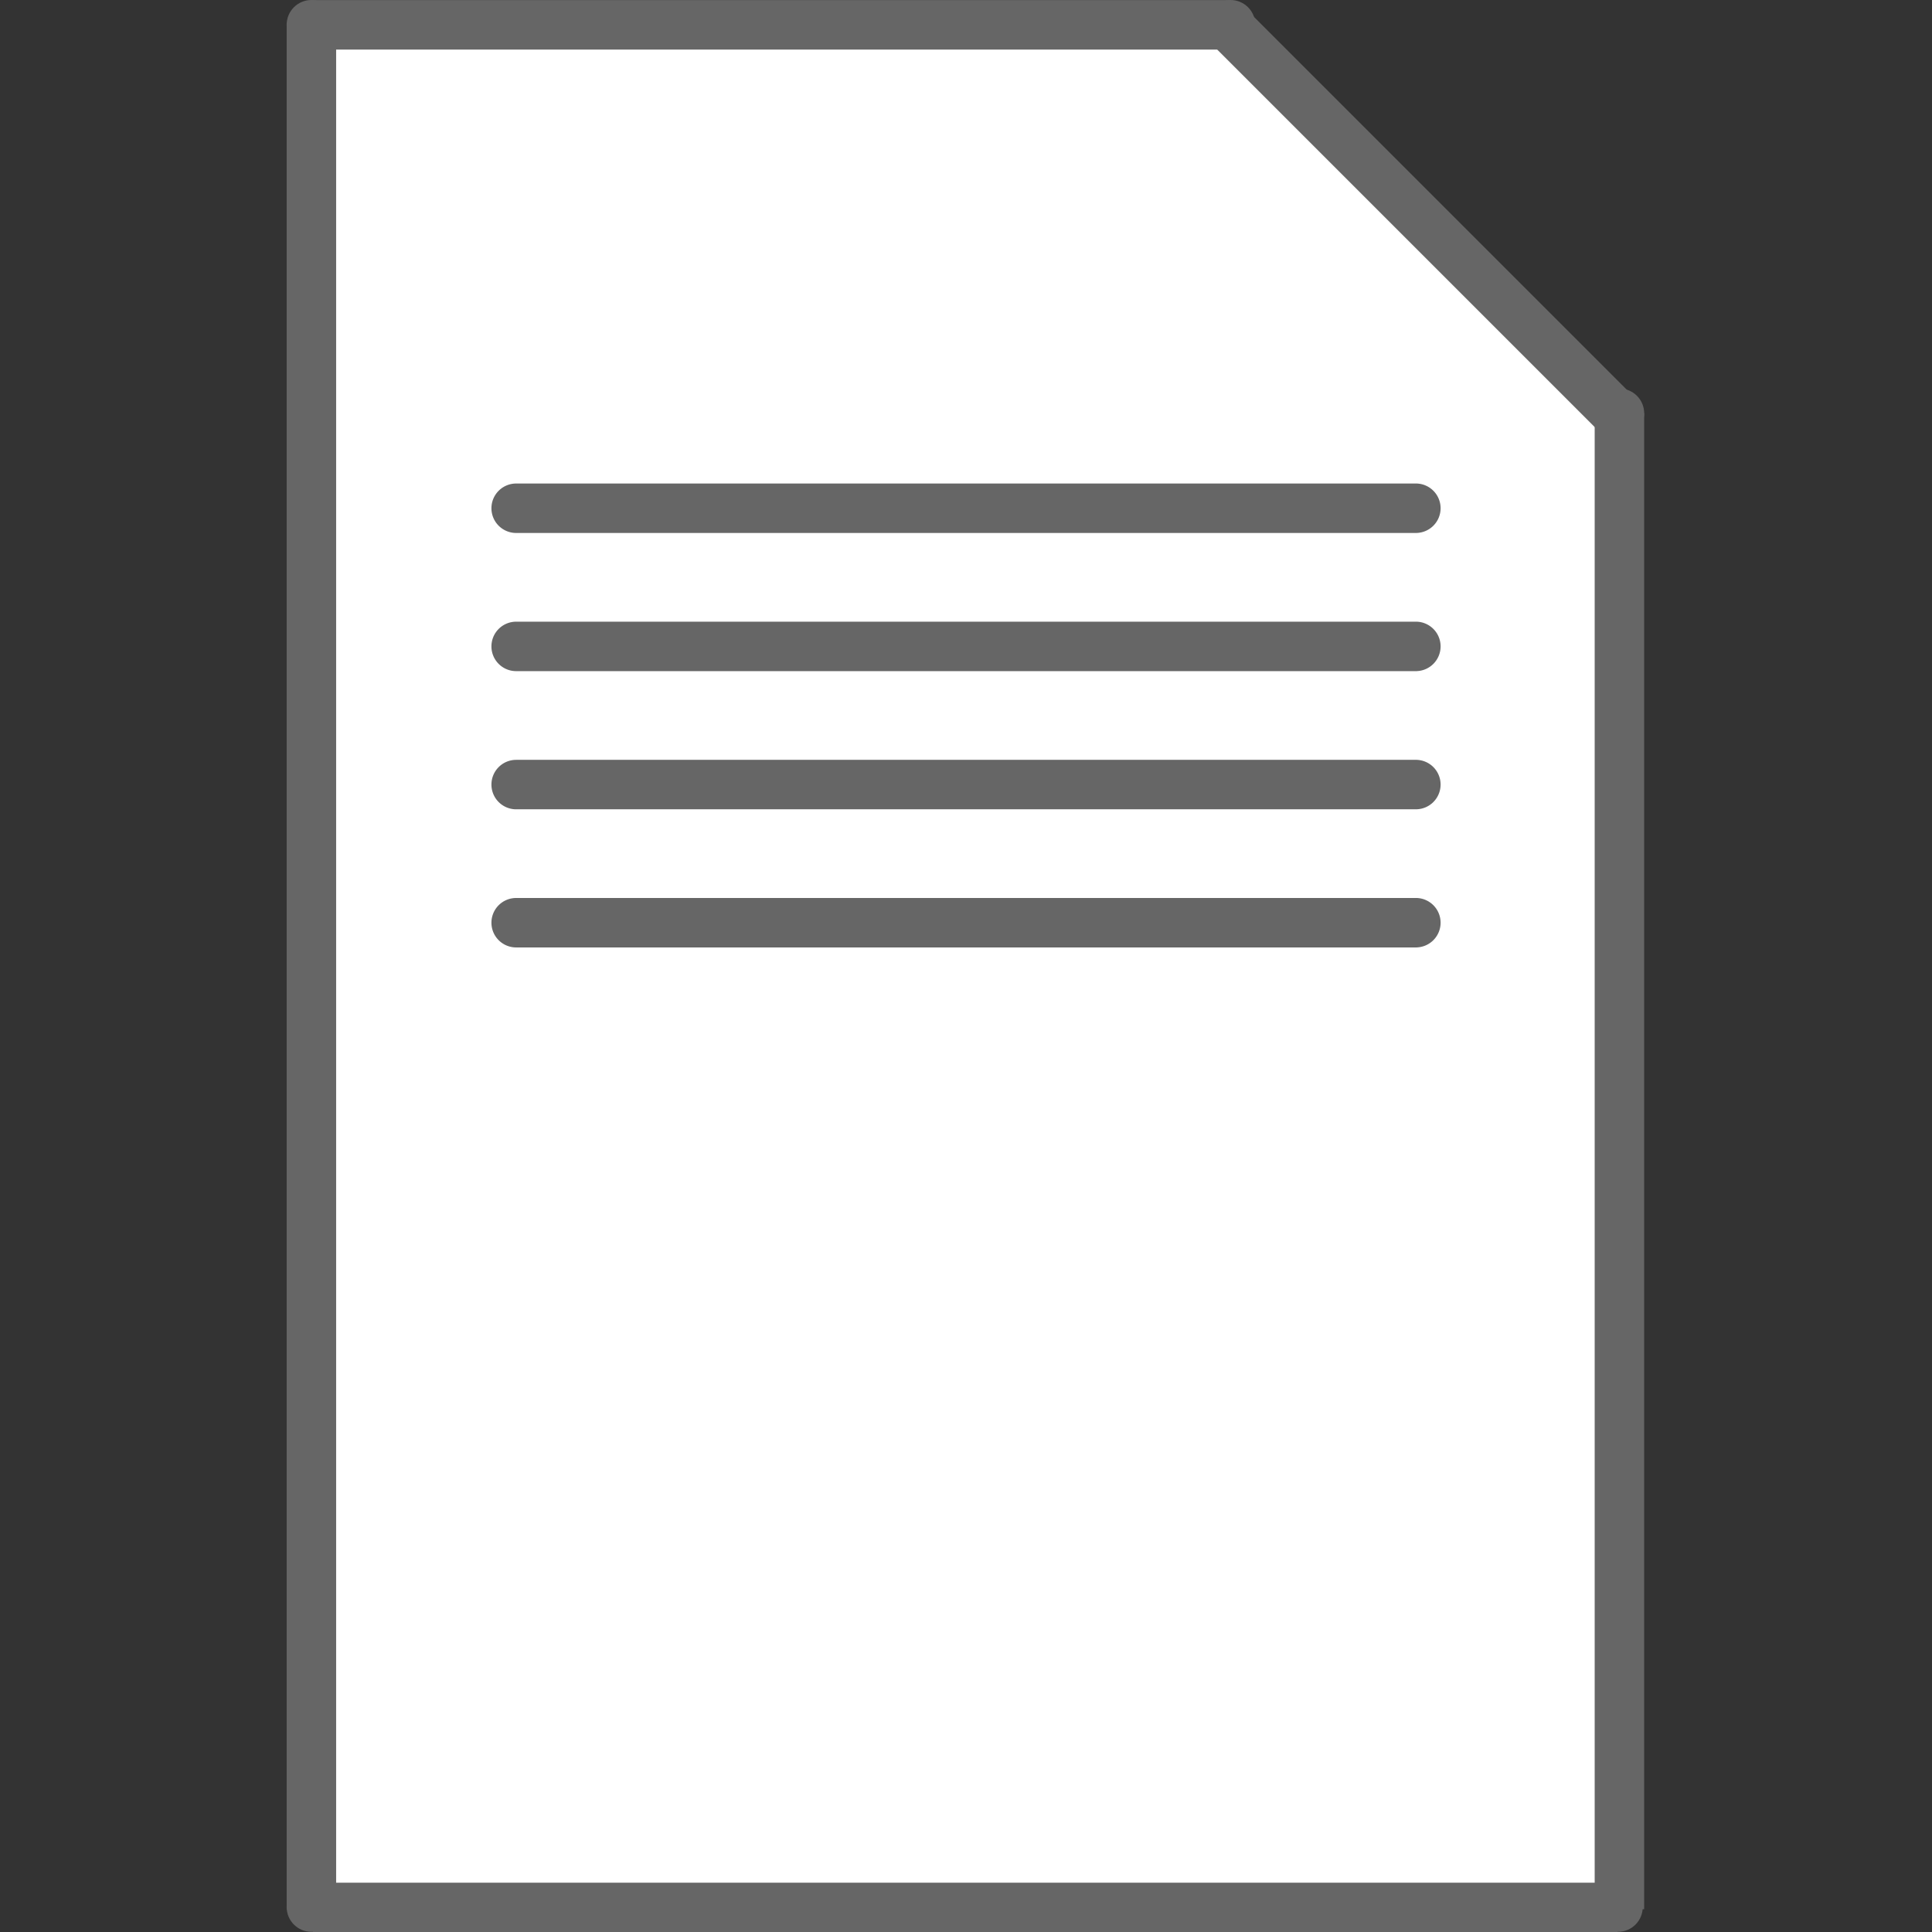
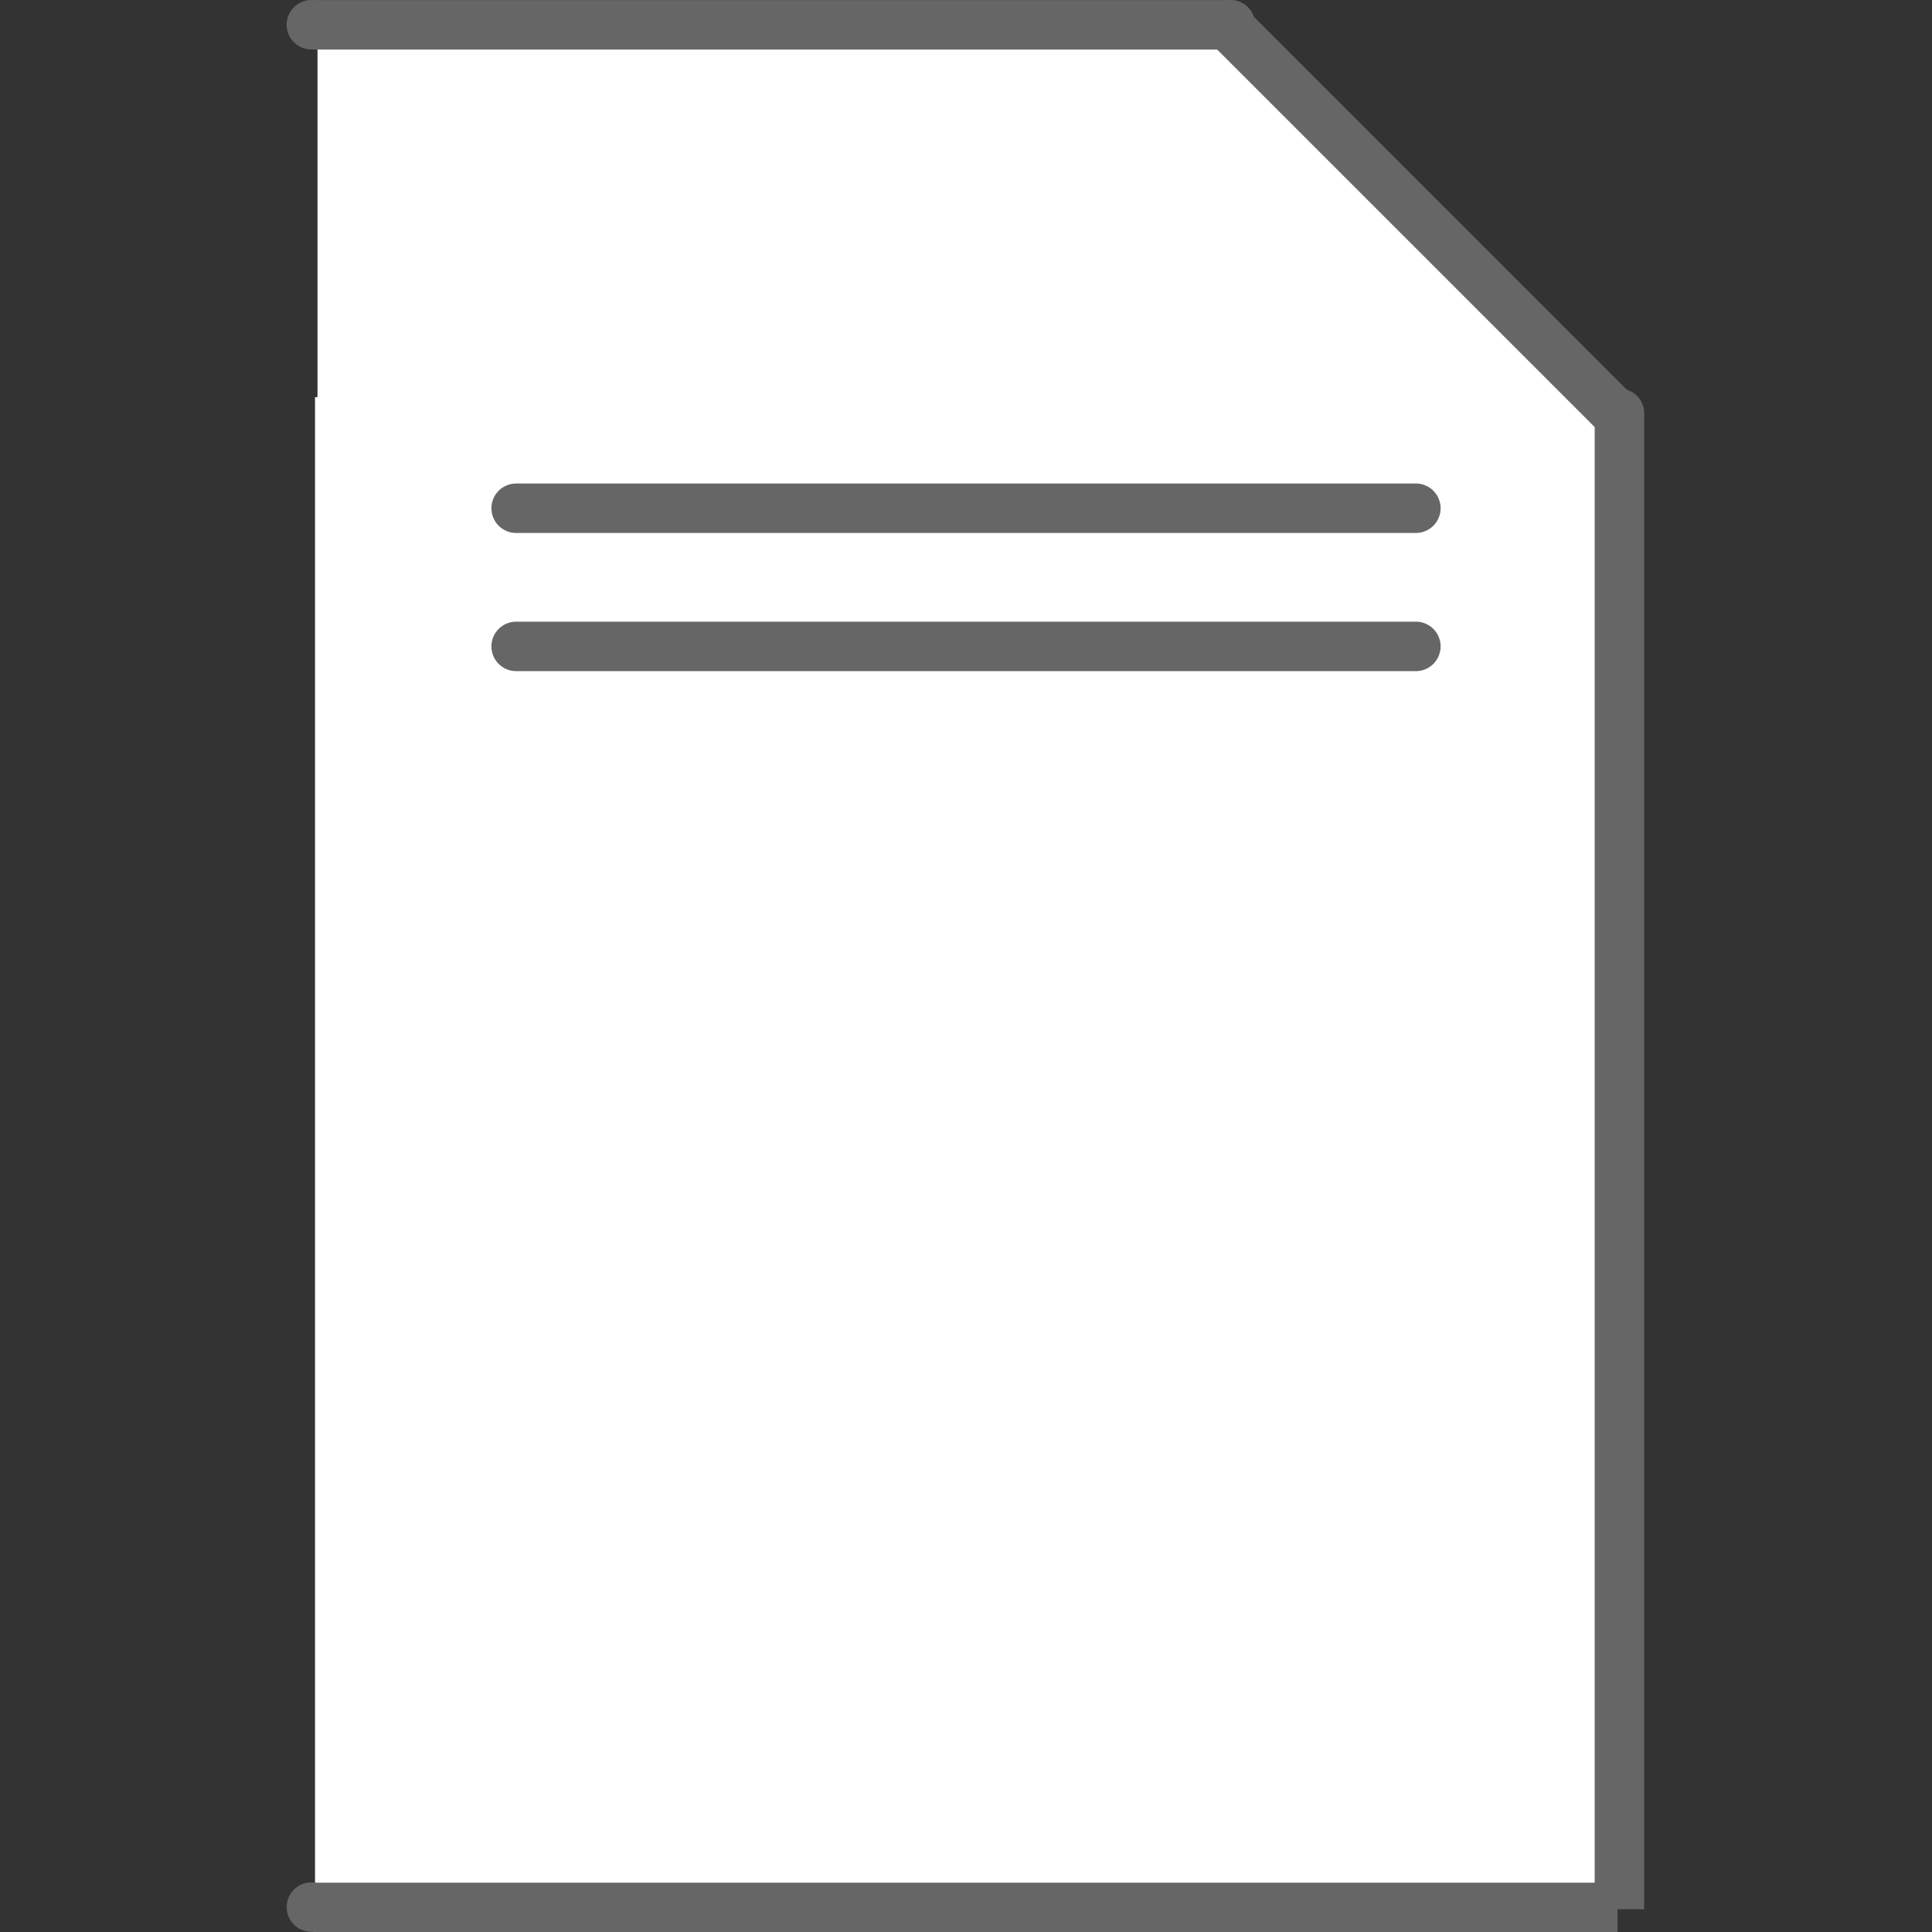
<svg xmlns="http://www.w3.org/2000/svg" xmlns:ns1="http://sodipodi.sourceforge.net/DTD/sodipodi-0.dtd" xmlns:ns2="http://www.inkscape.org/namespaces/inkscape" width="279.685" height="279.685" viewBox="0 0 74 74" version="1.1" id="svg8" ns1:docname="DocumentImage.svg" ns2:version="1.2.1 (9c6d41e410, 2022-07-14)">
  <rect x="0" y="0" width="74" height="74" fill="#333333" stroke="none" />
  <defs id="defs2">
    <ns2:perspective ns1:type="inkscape:persp3d" ns2:vp_x="0 : 60.770826 : 1" ns2:vp_y="0 : 1000.0001 : 0" ns2:vp_z="39.6875 : 60.77083 : 1" ns2:persp3d-origin="19.843749 : 56.361109 : 1" id="perspective1326" />
  </defs>
  <ns1:namedview id="base" pagecolor="#ffffff" bordercolor="#666666" borderopacity="1.0" ns2:pageopacity="0.0" ns2:pageshadow="2" ns2:zoom="1.979899" ns2:cx="-96.217029" ns2:cy="162.12948" ns2:document-units="mm" ns2:current-layer="layer1" showgrid="false" units="px" ns2:pagecheckerboard="true" ns2:window-width="1920" ns2:window-height="1009" ns2:window-x="-8" ns2:window-y="374" ns2:window-maximized="1" ns2:object-paths="false" ns2:snap-smooth-nodes="false" ns2:object-nodes="false" ns2:showpageshadow="2" ns2:deskcolor="#d1d1d1" />
  <g ns2:label="Layer 1" ns2:groupmode="layer" id="layer1" transform="translate(0,-270.542)">
    <path id="rect95-9-2-3-2" style="fill:#ffffff;fill-opacity:1;fill-rule:evenodd;stroke:none;stroke-width:41.544;stroke-miterlimit:4;stroke-dasharray:none;stroke-opacity:1" d="m 12.161,272.146 v 13.607 h -0.095 v 57.456 h 49.61 v -55.739 l 0.456,-0.456 -0.456,-0.456 v -0.806 H 60.871 l -13.305,-13.305 -0.252,0.252 v -0.554 z" />
-     <rect style="fill:#666666;fill-opacity:1;fill-rule:evenodd;stroke:none;stroke-width:9.103;stroke-miterlimit:4;stroke-dasharray:none;stroke-opacity:1" id="rect95-9-2-3-8-9" width="1.895" height="72.23" x="10.98" y="271.439" />
    <rect style="fill:#666666;fill-opacity:1;fill-rule:evenodd;stroke:none;stroke-width:7.572;stroke-miterlimit:4;stroke-dasharray:none;stroke-opacity:1" id="rect95-9-2-3-8-9-3" width="1.895" height="49.979" x="342.654" y="-61.958" transform="rotate(90)" />
    <rect style="fill:#666666;fill-opacity:1;fill-rule:evenodd;stroke:none;stroke-width:6.354;stroke-miterlimit:4;stroke-dasharray:none;stroke-opacity:1" id="rect95-9-2-3-8-9-3-2" width="1.895" height="35.191" x="270.546" y="-47.131" transform="rotate(90)" />
    <path id="rect95-9-2-3-8-9-3-2-8" style="fill:#666666;fill-opacity:1;fill-rule:evenodd;stroke:none;stroke-width:6.289;stroke-miterlimit:4;stroke-dasharray:none;stroke-opacity:1" ns2:transform-center-x="6.8439582" ns2:transform-center-y="11.717263" d="m 19.77,289.062 a 0.947,0.947 0 0 0 -0.947,0.947 0.947,0.947 0 0 0 0.947,0.947 0.947,0.947 0 0 0 0.012,-5.2e-4 v 5.2e-4 h 34.483 v -10e-4 a 0.947,0.947 0 0 0 0.913,-0.946 0.947,0.947 0 0 0 -0.913,-0.947 v -5.2e-4 H 19.782 a 0.947,0.947 0 0 0 -0.012,0 z" />
    <path id="rect95-9-2-3-8-9-3-2-8-1" style="fill:#666666;fill-opacity:1;fill-rule:evenodd;stroke:none;stroke-width:6.289;stroke-miterlimit:4;stroke-dasharray:none;stroke-opacity:1" ns2:transform-center-x="6.8439582" ns2:transform-center-y="11.717263" d="m 19.77,294.354 a 0.947,0.947 0 0 0 -0.947,0.947 0.947,0.947 0 0 0 0.947,0.947 0.947,0.947 0 0 0 0.012,-5.2e-4 v 5.2e-4 h 34.483 v -10e-4 a 0.947,0.947 0 0 0 0.913,-0.946 0.947,0.947 0 0 0 -0.913,-0.947 v -5.2e-4 H 19.782 a 0.947,0.947 0 0 0 -0.012,0 z" />
-     <path id="rect95-9-2-3-8-9-3-2-8-96" style="fill:#666666;fill-opacity:1;fill-rule:evenodd;stroke:none;stroke-width:6.289;stroke-miterlimit:4;stroke-dasharray:none;stroke-opacity:1" ns2:transform-center-x="6.8439582" ns2:transform-center-y="11.717263" d="m 19.77,299.646 a 0.947,0.947 0 0 0 -0.947,0.947 0.947,0.947 0 0 0 0.947,0.947 0.947,0.947 0 0 0 0.012,-5.2e-4 v 5.2e-4 h 34.483 v -10e-4 a 0.947,0.947 0 0 0 0.913,-0.946 0.947,0.947 0 0 0 -0.913,-0.947 v -5.2e-4 H 19.782 a 0.947,0.947 0 0 0 -0.012,0 z" />
-     <path id="rect95-9-2-3-8-9-3-2-8-8" style="fill:#666666;fill-opacity:1;fill-rule:evenodd;stroke:none;stroke-width:6.289;stroke-miterlimit:4;stroke-dasharray:none;stroke-opacity:1" ns2:transform-center-x="6.8439582" ns2:transform-center-y="11.717263" d="m 19.77,304.937 a 0.947,0.947 0 0 0 -0.947,0.947 0.947,0.947 0 0 0 0.947,0.947 0.947,0.947 0 0 0 0.012,-5.2e-4 v 5.2e-4 h 34.483 v -10e-4 a 0.947,0.947 0 0 0 0.913,-0.946 0.947,0.947 0 0 0 -0.913,-0.947 v -5.2e-4 H 19.782 a 0.947,0.947 0 0 0 -0.012,0 z" />
    <rect style="fill:#666666;fill-opacity:1;fill-rule:evenodd;stroke:none;stroke-width:4.902;stroke-miterlimit:4;stroke-dasharray:none;stroke-opacity:1" id="rect95-9-2-3-8-9-3-2-8-9" width="1.881" height="21.099" x="157.821" y="-246.382" transform="matrix(-0.707,0.707,-0.707,-0.707,0,0)" ns2:transform-center-x="11.185133" ns2:transform-center-y="5.2682202" />
    <circle style="fill:#666666;fill-opacity:1;fill-rule:evenodd;stroke:none;stroke-width:1.79;stroke-miterlimit:4;stroke-dasharray:none;stroke-opacity:1" id="path114-2-8-0-6-9" cx="11.927" cy="343.588" r="0.947" />
    <circle style="fill:#666666;fill-opacity:1;fill-rule:evenodd;stroke:none;stroke-width:1.79;stroke-miterlimit:4;stroke-dasharray:none;stroke-opacity:1" id="path114-8-7-3-66-1" cx="11.927" cy="271.489" r="0.947" />
    <rect style="fill:#666666;fill-opacity:1;fill-rule:evenodd;stroke:none;stroke-width:8.107;stroke-miterlimit:4;stroke-dasharray:none;stroke-opacity:1" id="rect95-9-2-3-8-9-1" width="1.895" height="57.3" x="61.08" y="286.369" />
-     <circle style="fill:#666666;fill-opacity:1;fill-rule:evenodd;stroke:none;stroke-width:1.79;stroke-miterlimit:4;stroke-dasharray:none;stroke-opacity:1" id="path114-2-8-0-6-9-6" cx="61.974" cy="343.588" r="0.947" />
    <circle style="fill:#666666;fill-opacity:1;fill-rule:evenodd;stroke:none;stroke-width:1.79;stroke-miterlimit:4;stroke-dasharray:none;stroke-opacity:1" id="path114-8-7-3-66-1-1" cx="47.133" cy="271.489" r="0.947" />
    <circle style="fill:#666666;fill-opacity:1;fill-rule:evenodd;stroke:none;stroke-width:1.79;stroke-miterlimit:4;stroke-dasharray:none;stroke-opacity:1" id="path114-8-7-3-66-1-1-6" cx="62.029" cy="286.372" r="0.947" />
  </g>
</svg>